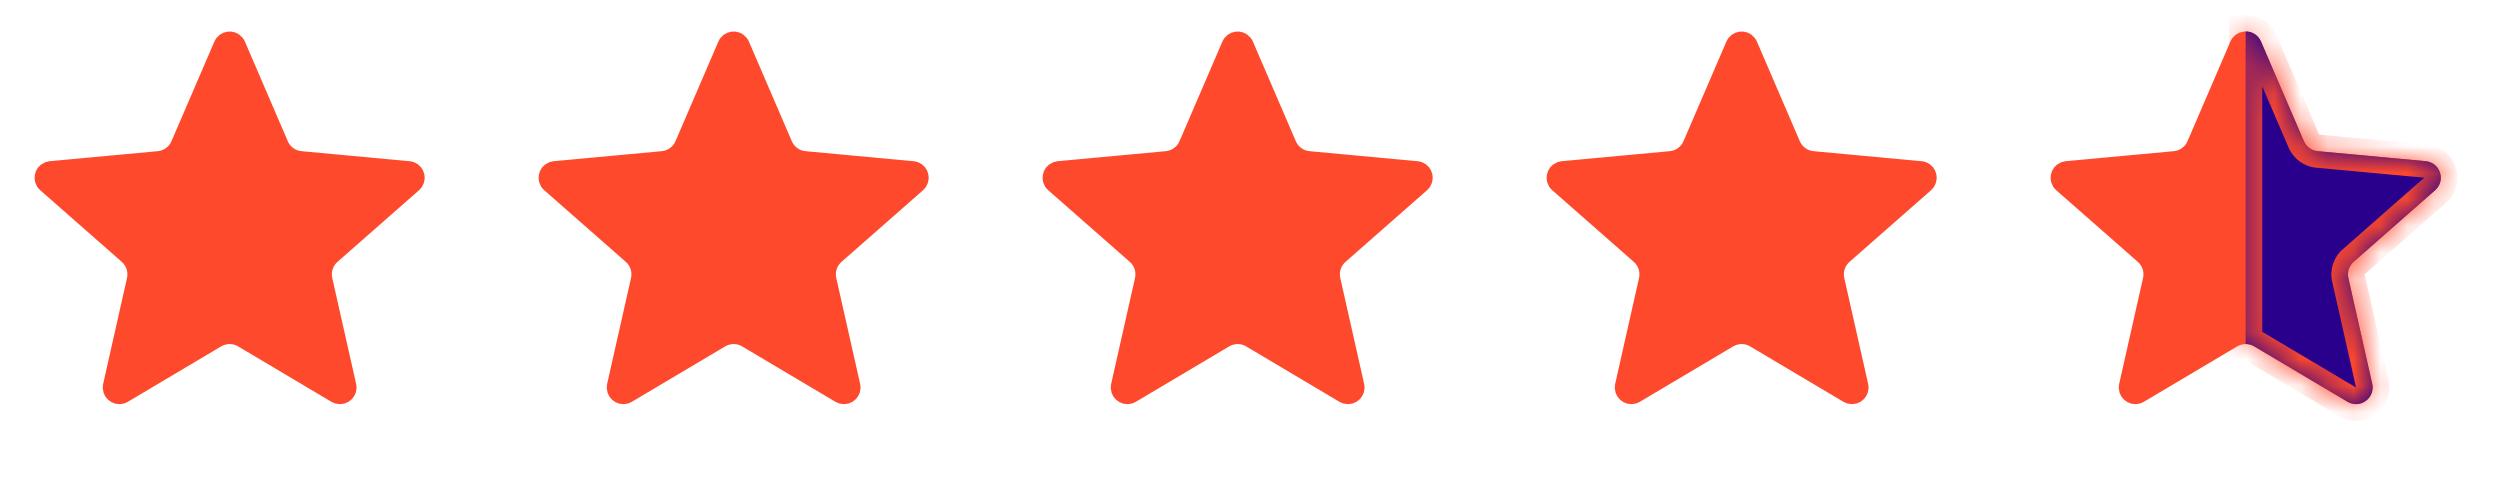
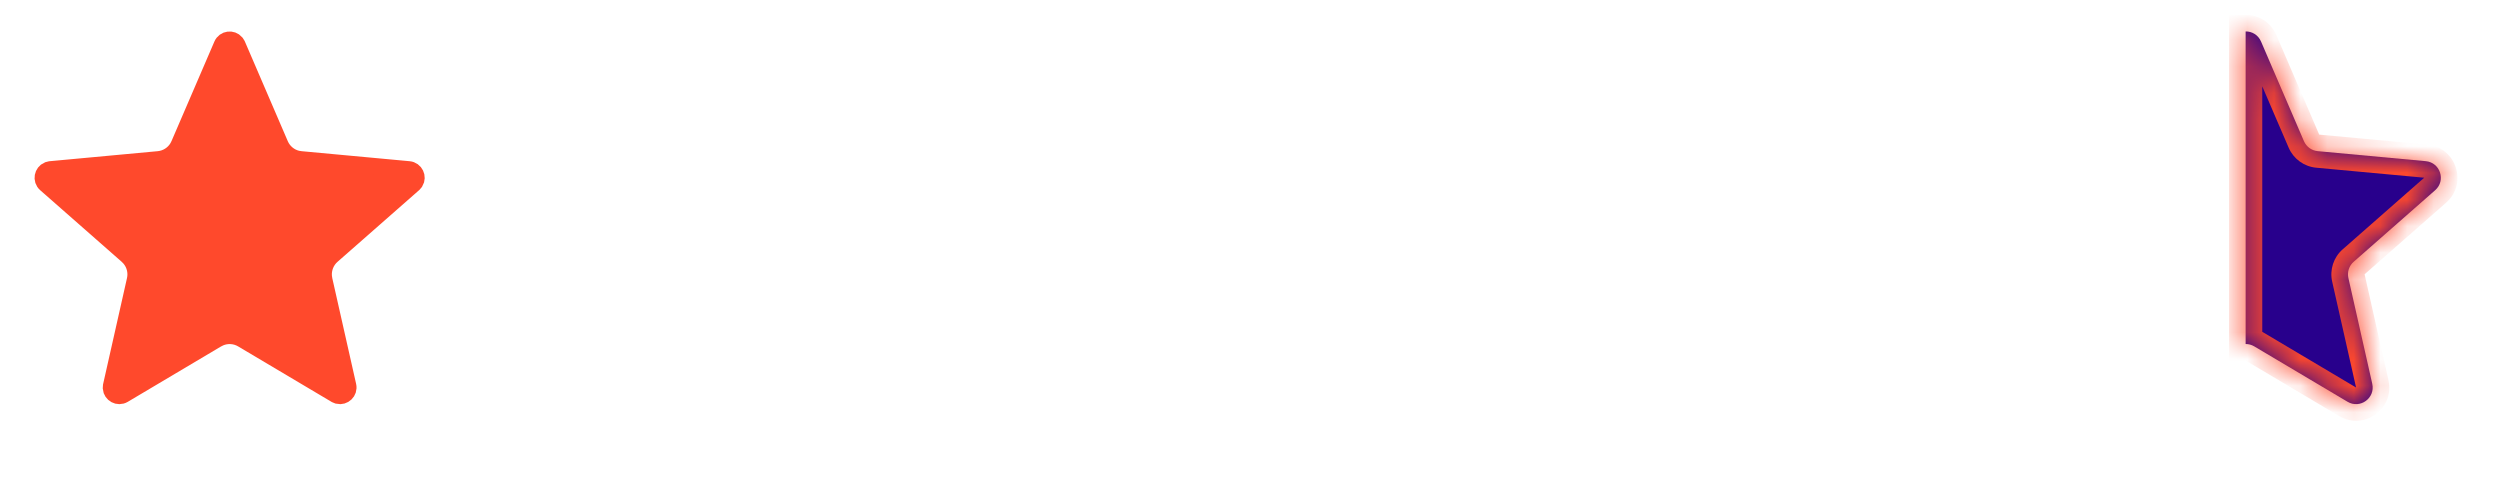
<svg xmlns="http://www.w3.org/2000/svg" width="94" height="18" viewBox="0 0 94 18" fill="none">
  <path d="M8.348 1.685C8.443 1.465 8.727 1.438 8.869 1.603L8.921 1.685L10.535 5.434C10.654 5.709 10.896 5.909 11.184 5.976L11.309 5.995L15.373 6.372C15.612 6.394 15.726 6.657 15.613 6.844L15.55 6.918L12.484 9.611C12.259 9.809 12.144 10.102 12.169 10.396L12.188 10.521L13.086 14.503C13.139 14.737 12.924 14.927 12.712 14.877L12.622 14.84L9.112 12.756C8.854 12.603 8.541 12.584 8.27 12.699L8.156 12.756L4.646 14.84C4.44 14.962 4.194 14.817 4.176 14.6L4.183 14.503L5.08 10.521C5.146 10.229 5.067 9.925 4.874 9.702L4.784 9.611L1.718 6.918C1.538 6.76 1.6 6.48 1.801 6.396L1.896 6.372L5.959 5.995C6.258 5.967 6.522 5.799 6.675 5.547L6.733 5.434L8.348 1.685Z" fill="#FF492C" stroke="#FF492C" stroke-width="0.624" />
-   <path d="M27.298 1.685C27.393 1.465 27.677 1.438 27.82 1.603L27.872 1.685L29.486 5.434C29.605 5.709 29.847 5.909 30.134 5.976L30.259 5.995L34.324 6.372C34.562 6.394 34.677 6.657 34.564 6.844L34.501 6.918L31.435 9.611C31.21 9.809 31.094 10.102 31.12 10.396L31.139 10.521L32.037 14.503C32.089 14.737 31.875 14.927 31.663 14.877L31.573 14.84L28.063 12.756C27.805 12.603 27.492 12.584 27.22 12.699L27.107 12.756L23.597 14.84C23.391 14.962 23.144 14.817 23.127 14.6L23.133 14.503L24.031 10.521C24.097 10.229 24.018 9.925 23.825 9.702L23.735 9.611L20.669 6.918C20.489 6.76 20.55 6.48 20.752 6.396L20.846 6.372L24.91 5.995C25.208 5.967 25.473 5.799 25.625 5.547L25.684 5.434L27.298 1.685Z" fill="#FF492C" stroke="#FF492C" stroke-width="0.624" />
-   <path d="M46.249 1.685C46.344 1.465 46.628 1.438 46.77 1.603L46.822 1.685L48.437 5.434C48.555 5.709 48.797 5.909 49.085 5.976L49.21 5.995L53.274 6.372C53.513 6.394 53.628 6.657 53.515 6.844L53.451 6.918L50.386 9.611C50.16 9.809 50.045 10.102 50.07 10.396L50.09 10.521L50.987 14.503C51.04 14.737 50.825 14.927 50.613 14.877L50.523 14.84L47.014 12.756C46.756 12.603 46.443 12.584 46.171 12.699L46.058 12.756L42.548 14.84C42.342 14.962 42.095 14.817 42.077 14.6L42.084 14.503L42.981 10.521C43.047 10.229 42.969 9.925 42.775 9.702L42.685 9.611L39.619 6.918C39.439 6.76 39.501 6.48 39.702 6.396L39.797 6.372L43.86 5.995C44.159 5.967 44.424 5.799 44.576 5.547L44.635 5.434L46.249 1.685Z" fill="#FF492C" stroke="#FF492C" stroke-width="0.624" />
-   <path d="M65.2 1.685C65.295 1.465 65.579 1.438 65.721 1.603L65.773 1.685L67.387 5.434C67.506 5.709 67.748 5.909 68.036 5.976L68.161 5.995L72.225 6.372C72.464 6.394 72.578 6.657 72.465 6.844L72.402 6.918L69.336 9.611C69.111 9.809 68.996 10.102 69.021 10.396L69.04 10.521L69.938 14.503C69.991 14.737 69.776 14.927 69.564 14.877L69.474 14.84L65.964 12.756C65.706 12.603 65.393 12.584 65.122 12.699L65.008 12.756L61.498 14.84C61.292 14.962 61.046 14.817 61.028 14.6L61.035 14.503L61.932 10.521C61.998 10.229 61.919 9.925 61.726 9.702L61.636 9.611L58.57 6.918C58.39 6.76 58.452 6.48 58.653 6.396L58.748 6.372L62.811 5.995C63.11 5.967 63.374 5.799 63.527 5.547L63.585 5.434L65.2 1.685Z" fill="#FF492C" stroke="#FF492C" stroke-width="0.624" />
-   <path d="M84.15 1.685C84.245 1.465 84.53 1.438 84.672 1.603L84.724 1.685L86.338 5.434C86.457 5.709 86.699 5.909 86.986 5.976L87.111 5.995L91.176 6.372C91.415 6.394 91.529 6.657 91.416 6.844L91.353 6.918L88.287 9.611C88.062 9.809 87.946 10.102 87.972 10.396L87.991 10.521L88.889 14.503C88.941 14.737 88.727 14.927 88.515 14.877L88.425 14.84L84.915 12.756C84.657 12.603 84.344 12.584 84.072 12.699L83.959 12.756L80.449 14.84C80.243 14.962 79.996 14.817 79.978 14.6L79.985 14.503L80.883 10.521C80.949 10.229 80.87 9.925 80.677 9.702L80.587 9.611L77.52 6.918C77.341 6.76 77.403 6.48 77.603 6.396L77.698 6.372L81.762 5.995C82.06 5.967 82.325 5.799 82.478 5.547L82.536 5.434L84.15 1.685Z" fill="#FF492C" stroke="#FF492C" stroke-width="0.624" />
  <mask id="path-6-inside-1_2077_553" fill="white">
    <path d="M84.436 1.182C84.67 1.18 84.905 1.307 85.014 1.56L86.628 5.308C86.719 5.518 86.917 5.662 87.144 5.683L91.209 6.06C91.754 6.111 91.975 6.789 91.563 7.151L88.497 9.844C88.325 9.995 88.249 10.228 88.299 10.451L89.197 14.432C89.317 14.967 88.74 15.386 88.269 15.107L84.759 13.023C84.66 12.964 84.548 12.934 84.436 12.935V1.182Z" />
  </mask>
  <path d="M84.436 1.182C84.67 1.18 84.905 1.307 85.014 1.56L86.628 5.308C86.719 5.518 86.917 5.662 87.144 5.683L91.209 6.06C91.754 6.111 91.975 6.789 91.563 7.151L88.497 9.844C88.325 9.995 88.249 10.228 88.299 10.451L89.197 14.432C89.317 14.967 88.74 15.386 88.269 15.107L84.759 13.023C84.66 12.964 84.548 12.934 84.436 12.935V1.182Z" fill="#28008C" />
  <path d="M84.436 1.182L84.431 0.558L83.812 0.562V1.182H84.436ZM85.014 1.56L84.441 1.807L84.441 1.807L85.014 1.56ZM86.628 5.308L87.202 5.061L87.202 5.061L86.628 5.308ZM87.144 5.683L87.086 6.305L87.086 6.305L87.144 5.683ZM91.209 6.06L91.266 5.438L91.266 5.438L91.209 6.06ZM91.563 7.151L91.975 7.62L91.975 7.62L91.563 7.151ZM88.497 9.844L88.085 9.375L88.084 9.375L88.497 9.844ZM88.299 10.451L87.69 10.588L87.69 10.588L88.299 10.451ZM89.197 14.432L89.806 14.295L89.806 14.295L89.197 14.432ZM88.269 15.107L87.95 15.644L87.95 15.644L88.269 15.107ZM84.759 13.023L85.078 12.486L85.078 12.486L84.759 13.023ZM84.436 12.935H83.812V13.564L84.441 13.559L84.436 12.935ZM84.436 1.182L84.441 1.807L84.441 1.807L85.014 1.56L85.588 1.313C85.37 0.808 84.893 0.554 84.431 0.558L84.436 1.182ZM85.014 1.56L84.441 1.807L86.055 5.555L86.628 5.308L87.202 5.061L85.588 1.313L85.014 1.56ZM86.628 5.308L86.055 5.555C86.236 5.974 86.631 6.262 87.086 6.305L87.144 5.683L87.202 5.061L87.202 5.061L86.628 5.308ZM87.144 5.683L87.086 6.305L91.151 6.682L91.209 6.06L91.266 5.438L87.202 5.061L87.144 5.683ZM91.209 6.06L91.151 6.682L91.151 6.682L91.563 7.151L91.975 7.62C92.798 6.897 92.357 5.54 91.266 5.438L91.209 6.06ZM91.563 7.151L91.151 6.682L88.085 9.375L88.497 9.844L88.909 10.313L91.975 7.62L91.563 7.151ZM88.497 9.844L88.084 9.375C87.741 9.677 87.59 10.142 87.69 10.588L88.299 10.451L88.909 10.314L88.909 10.313L88.497 9.844ZM88.299 10.451L87.69 10.588L88.588 14.569L89.197 14.432L89.806 14.295L88.909 10.313L88.299 10.451ZM89.197 14.432L88.588 14.569L88.588 14.57L88.269 15.107L87.95 15.644C88.894 16.204 90.047 15.363 89.806 14.295L89.197 14.432ZM88.269 15.107L88.588 14.57L85.078 12.486L84.759 13.023L84.441 13.56L87.95 15.644L88.269 15.107ZM84.759 13.023L85.078 12.486C84.88 12.369 84.657 12.309 84.431 12.311L84.436 12.935L84.441 13.559L84.441 13.56L84.759 13.023ZM84.436 12.935H85.061V1.182H84.436H83.812V12.935H84.436Z" fill="#FF492C" mask="url(#path-6-inside-1_2077_553)" />
</svg>